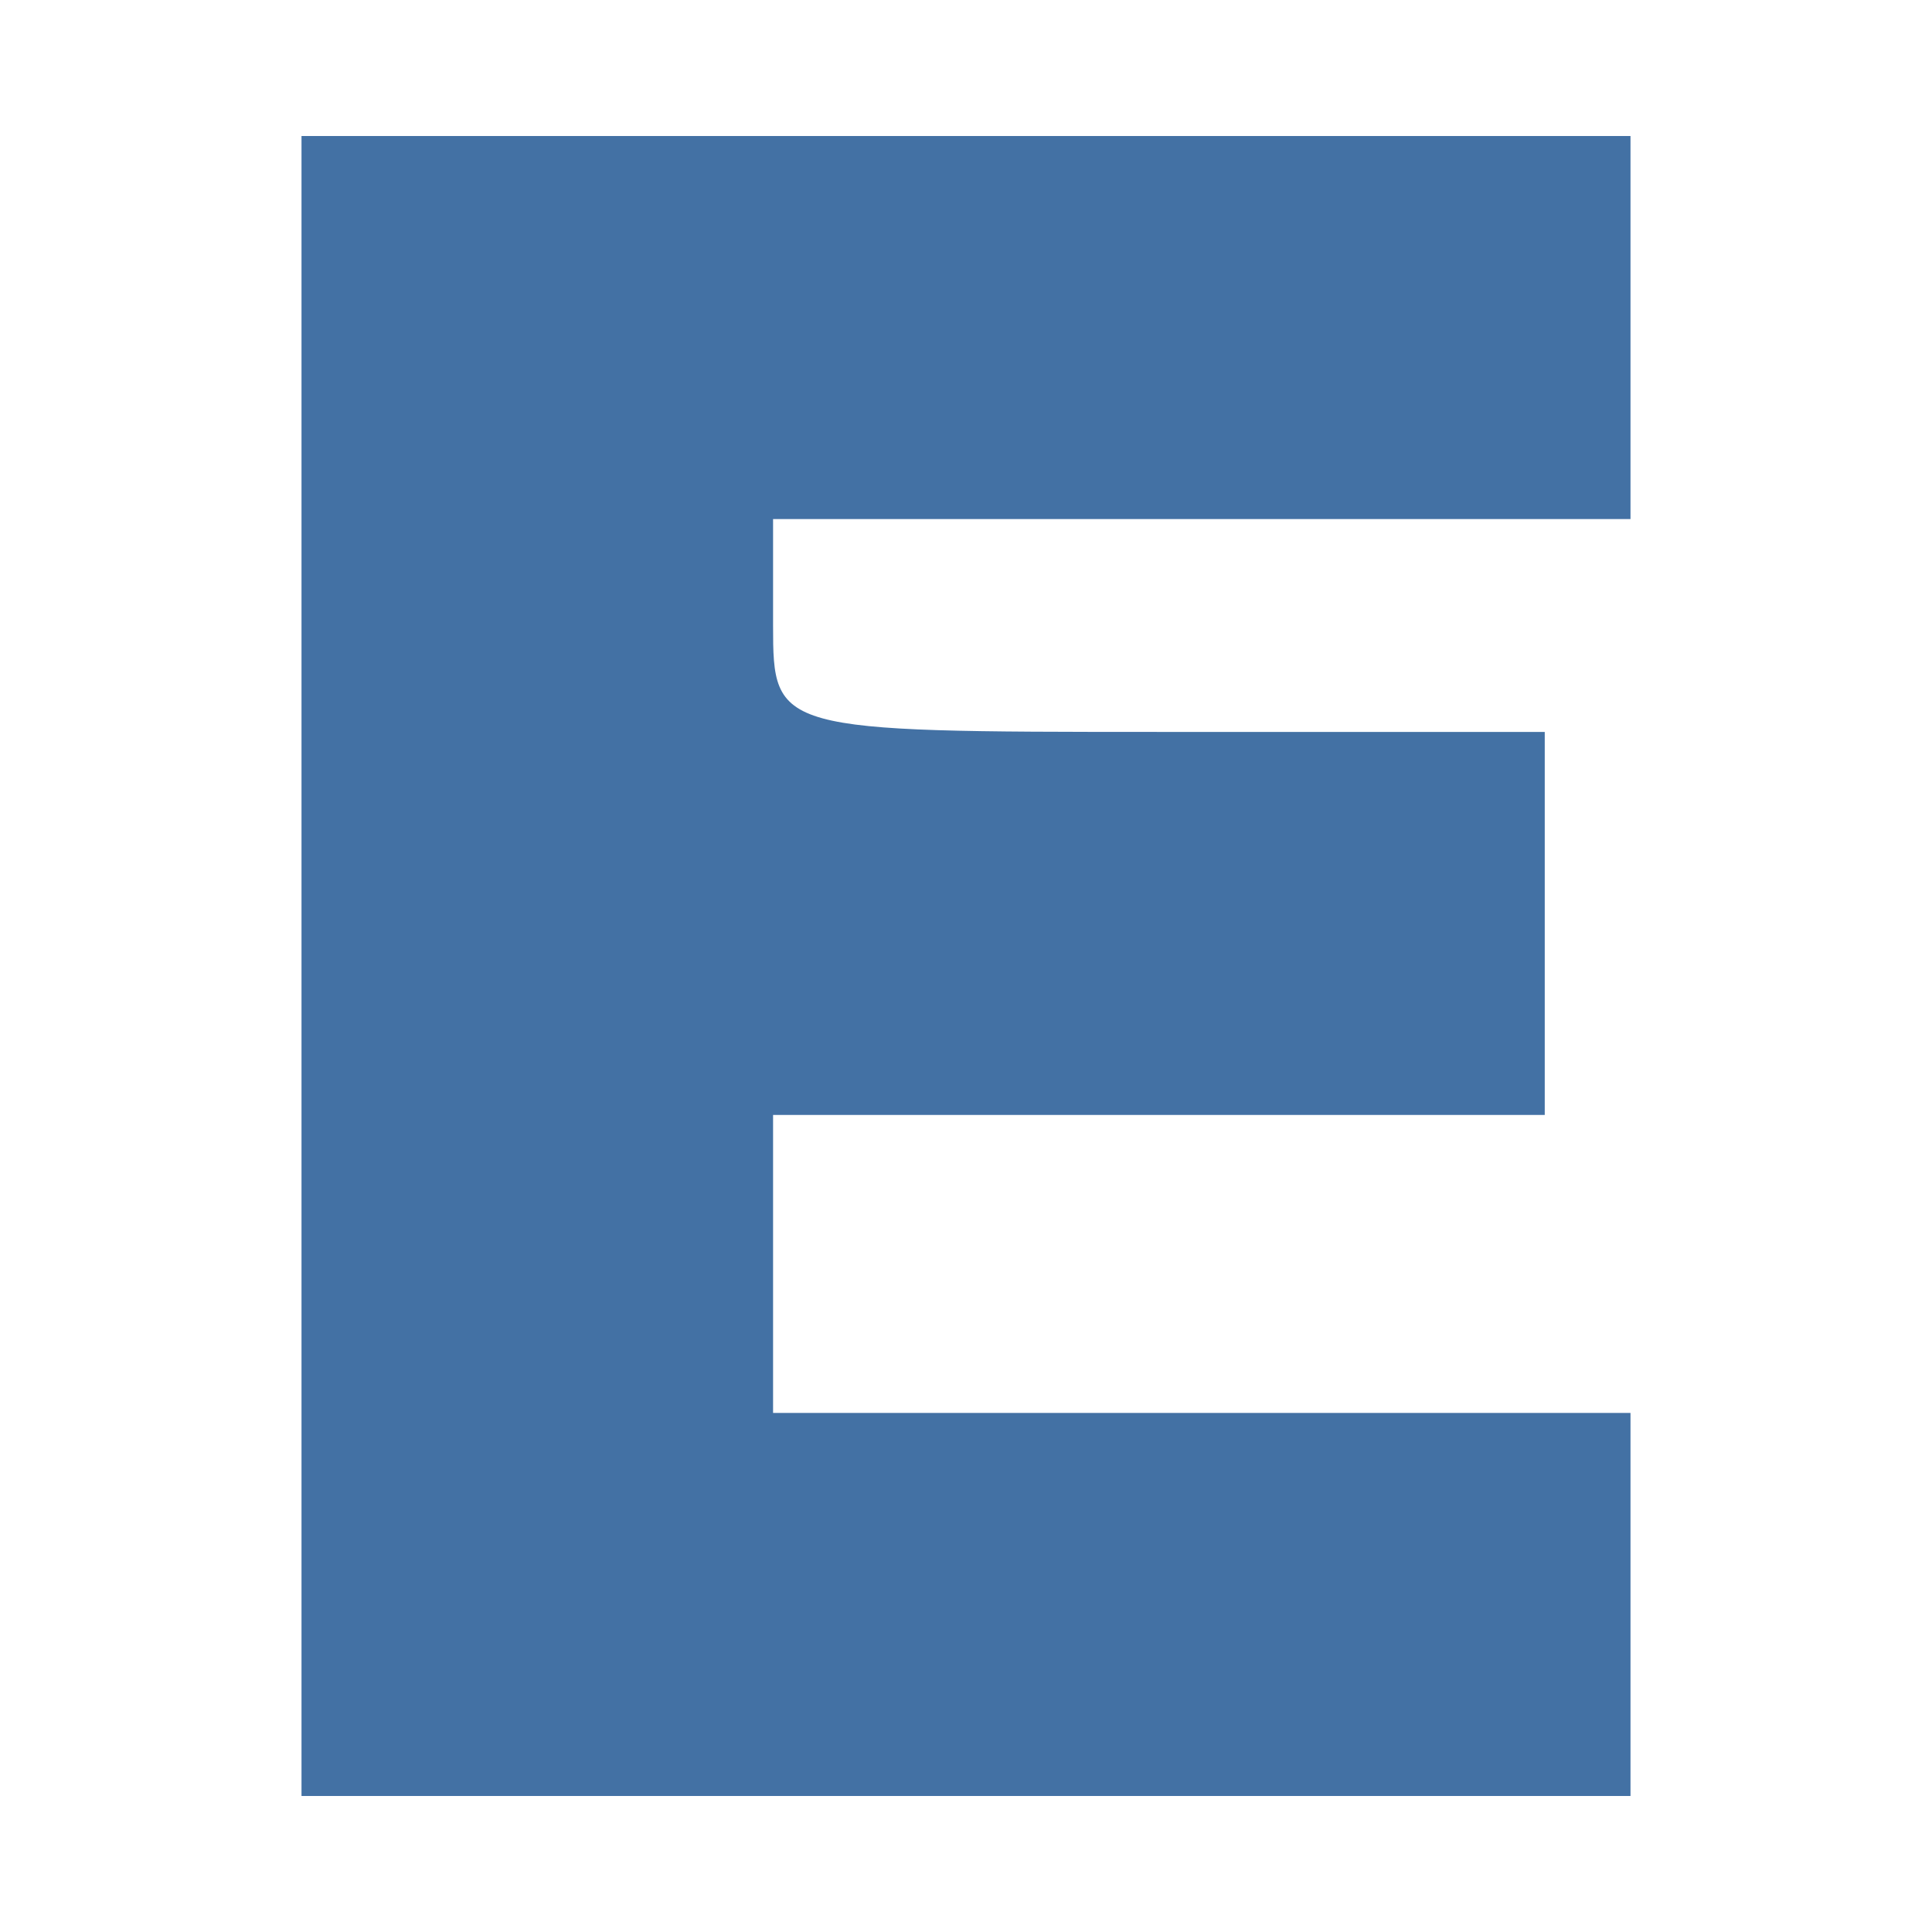
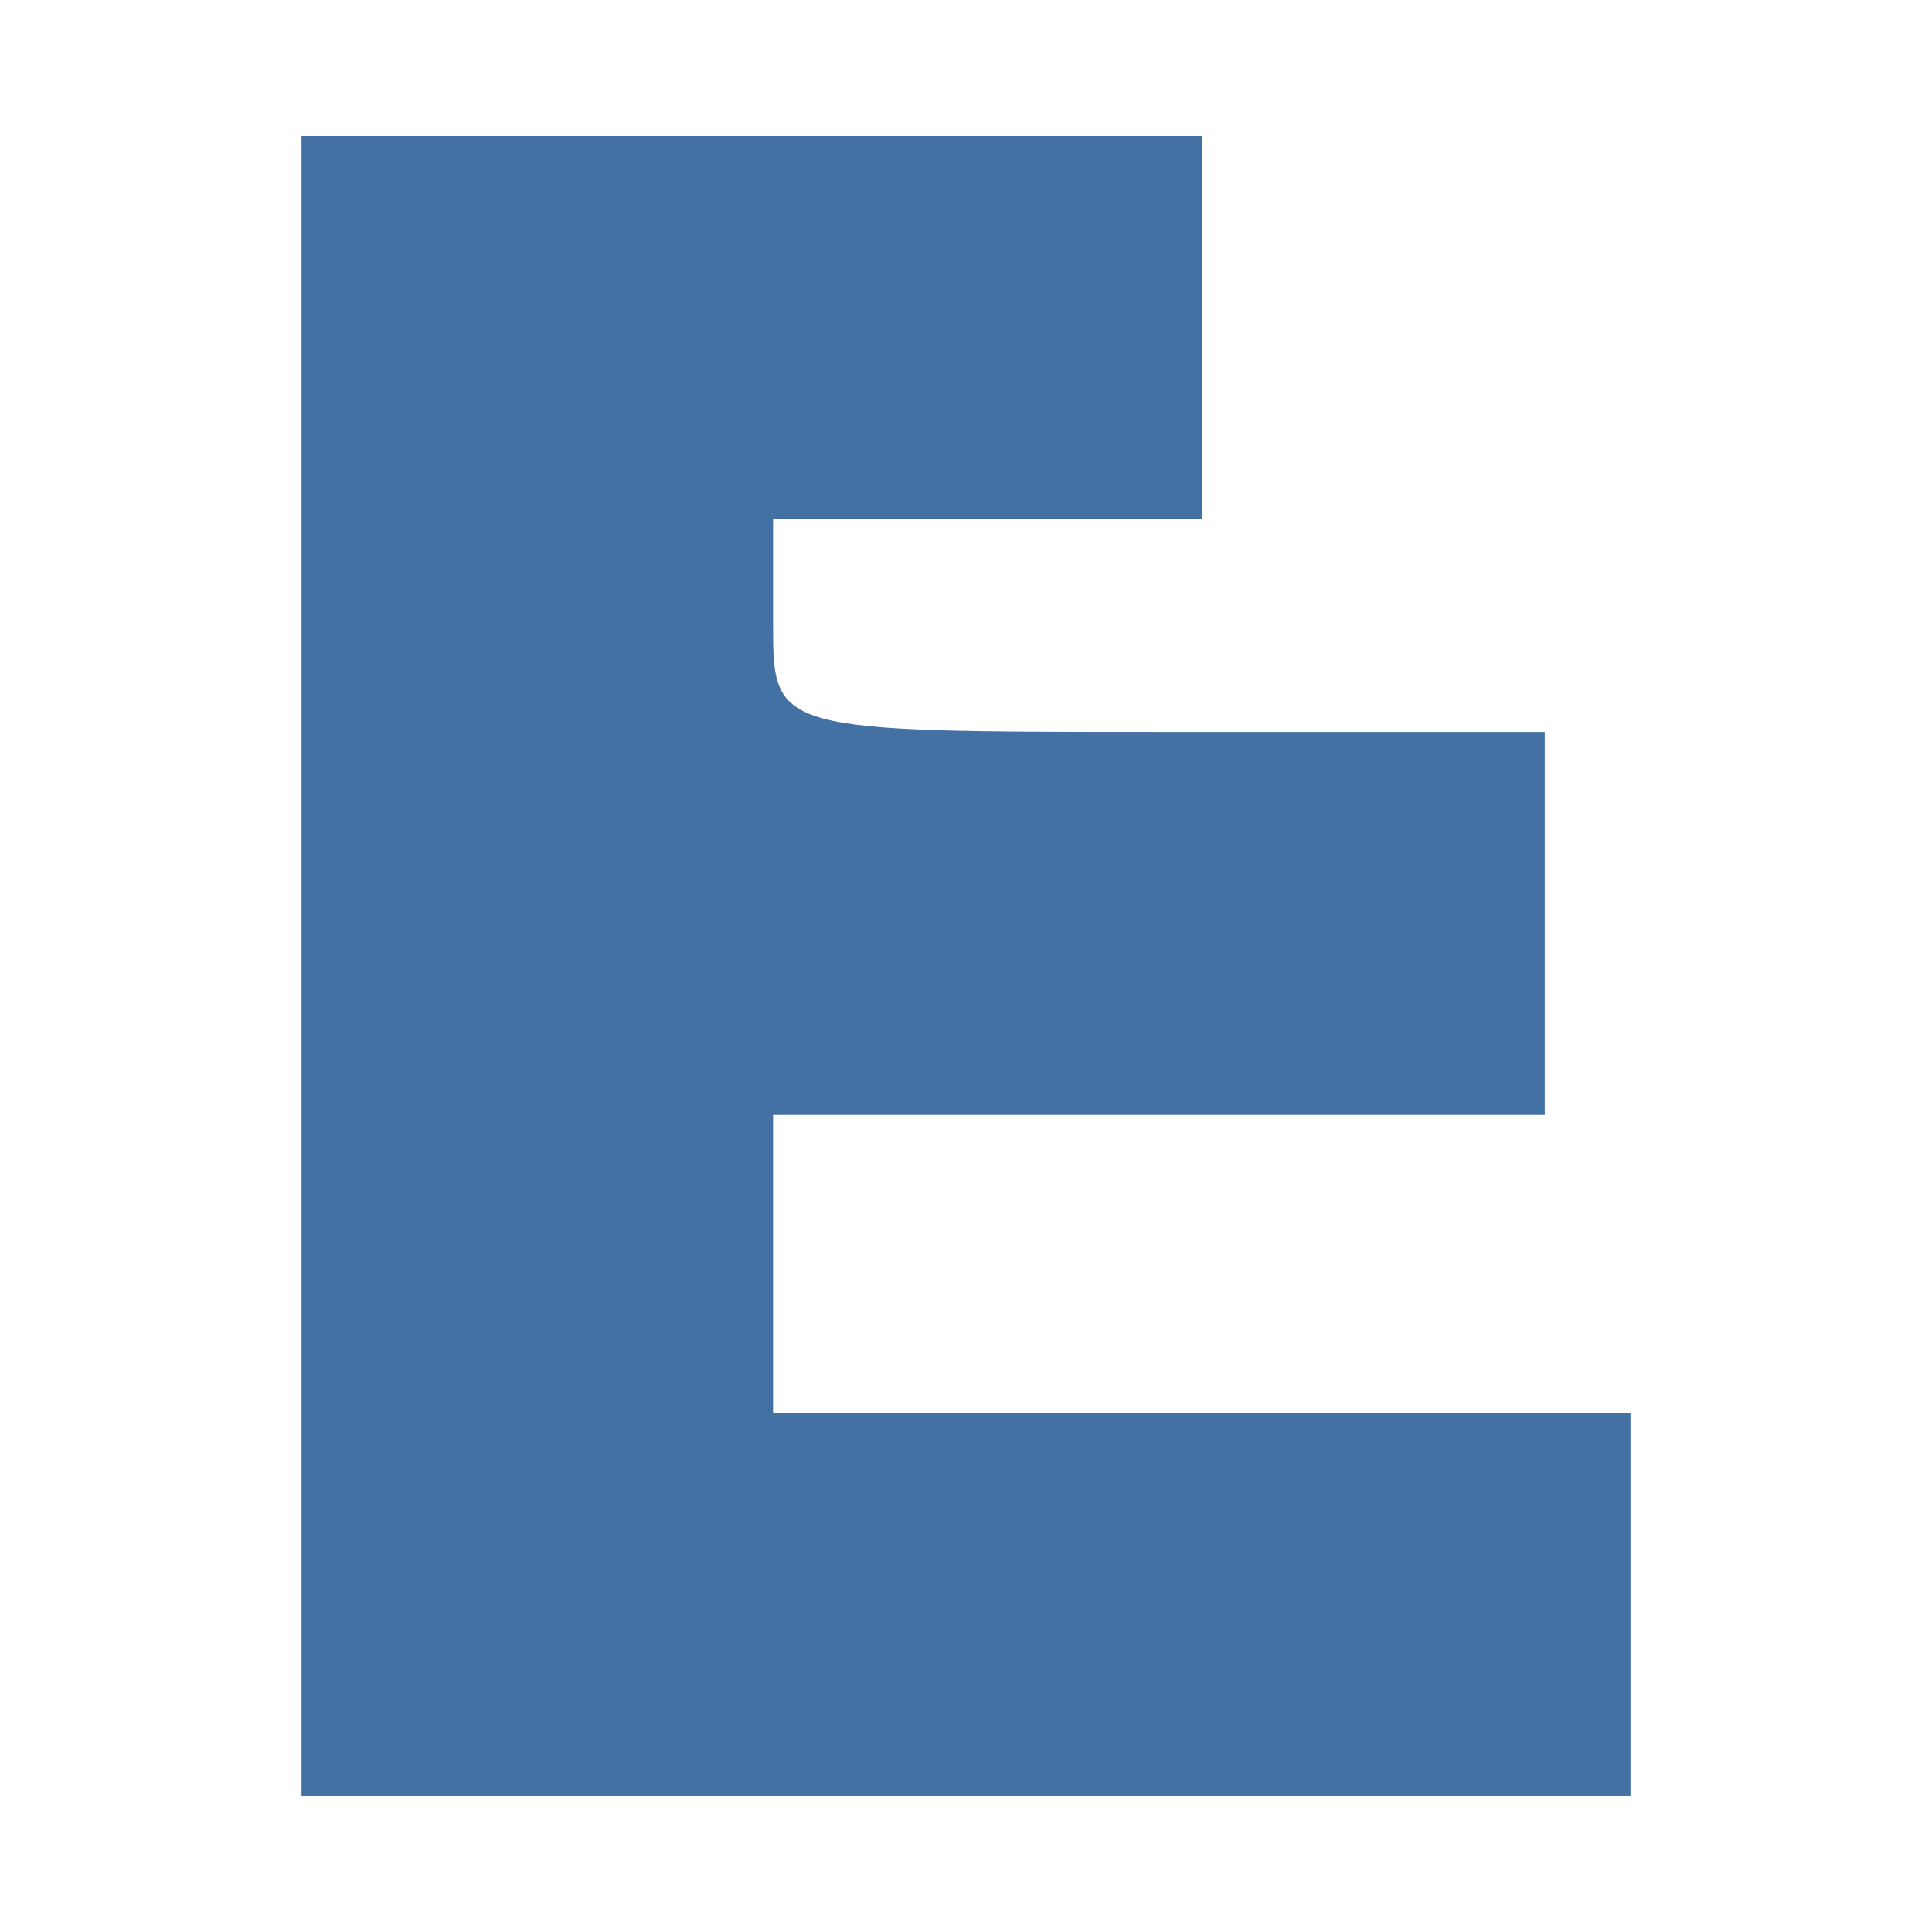
<svg xmlns="http://www.w3.org/2000/svg" width="50" height="50" viewBox="0 0 50 50" fill="none">
-   <path fill-rule="evenodd" clip-rule="evenodd" d="M7.803 25V46.48H25H42.197V41.523V36.566H31.102H20.007V32.711V28.855H29.993H39.978V23.898V18.942H29.993C20.082 18.942 20.007 18.921 20.007 16.188V13.434H31.102H42.197V8.477V3.52H25H7.803V25Z" fill="#4371A4" />
+   <path fill-rule="evenodd" clip-rule="evenodd" d="M7.803 25V46.48H25H42.197V41.523V36.566H31.102H20.007V32.711V28.855H29.993H39.978V23.898V18.942H29.993C20.082 18.942 20.007 18.921 20.007 16.188V13.434H31.102V8.477V3.52H25H7.803V25Z" fill="#4371A4" />
</svg>